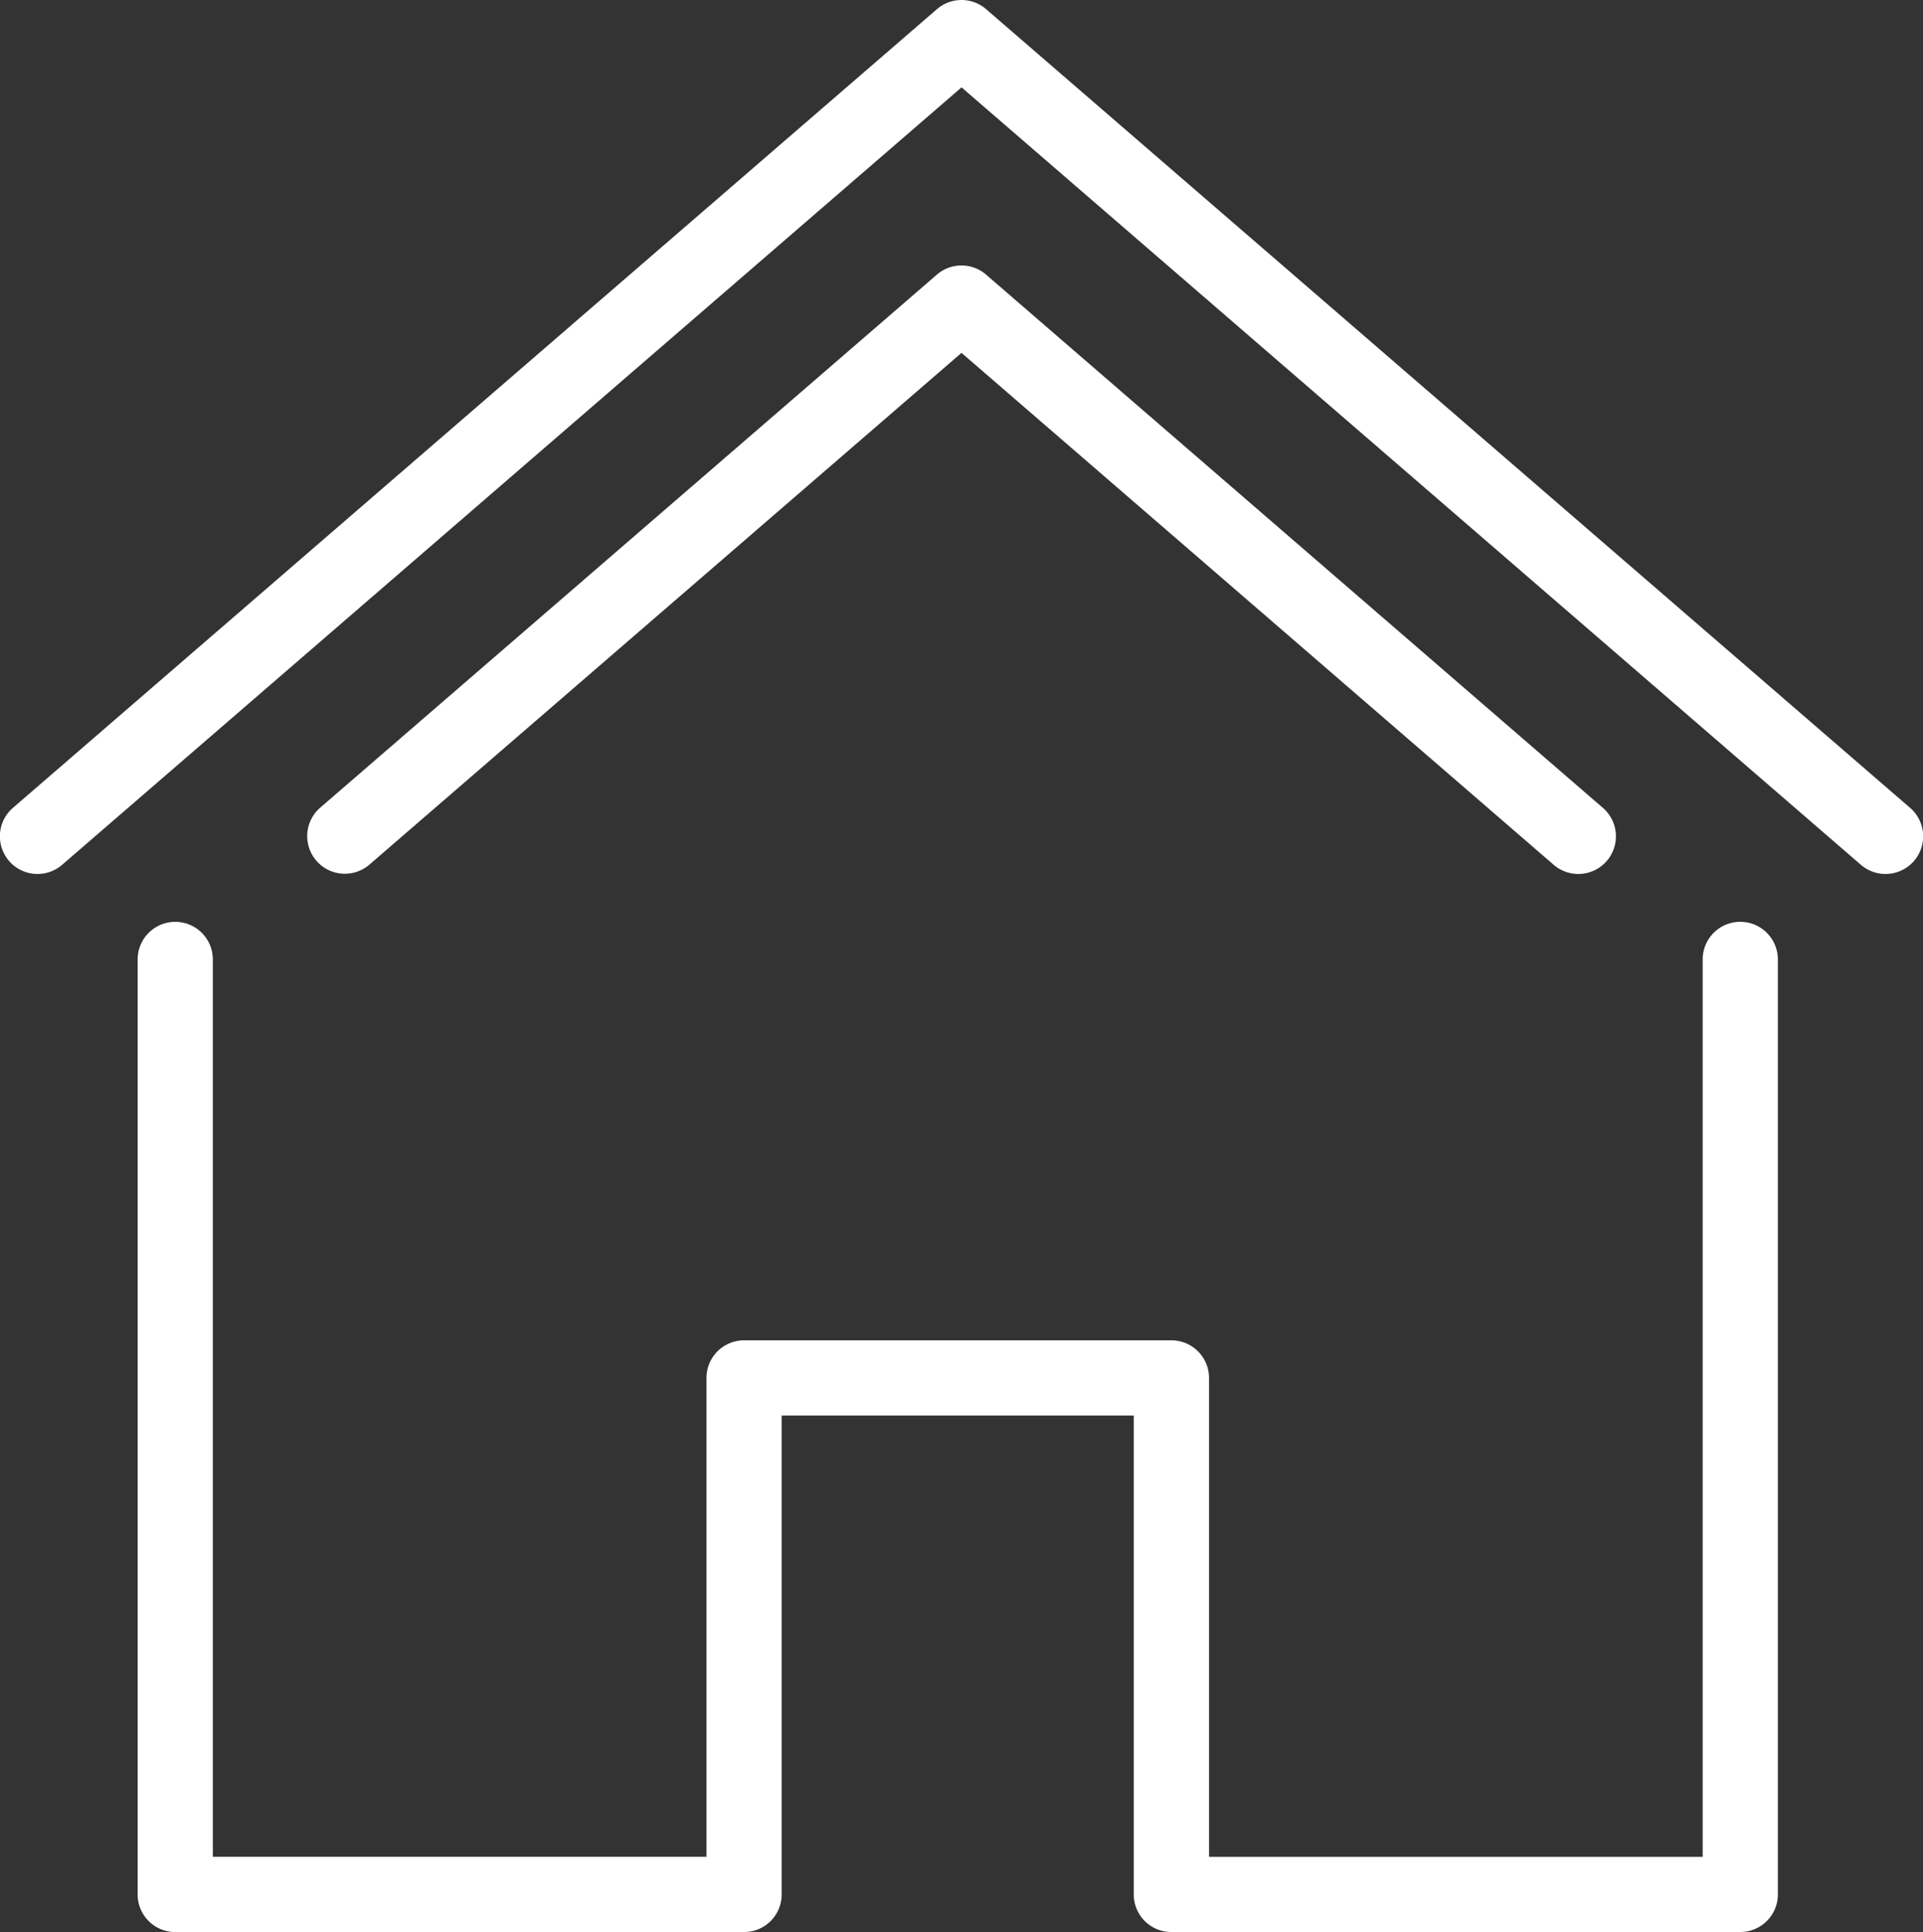
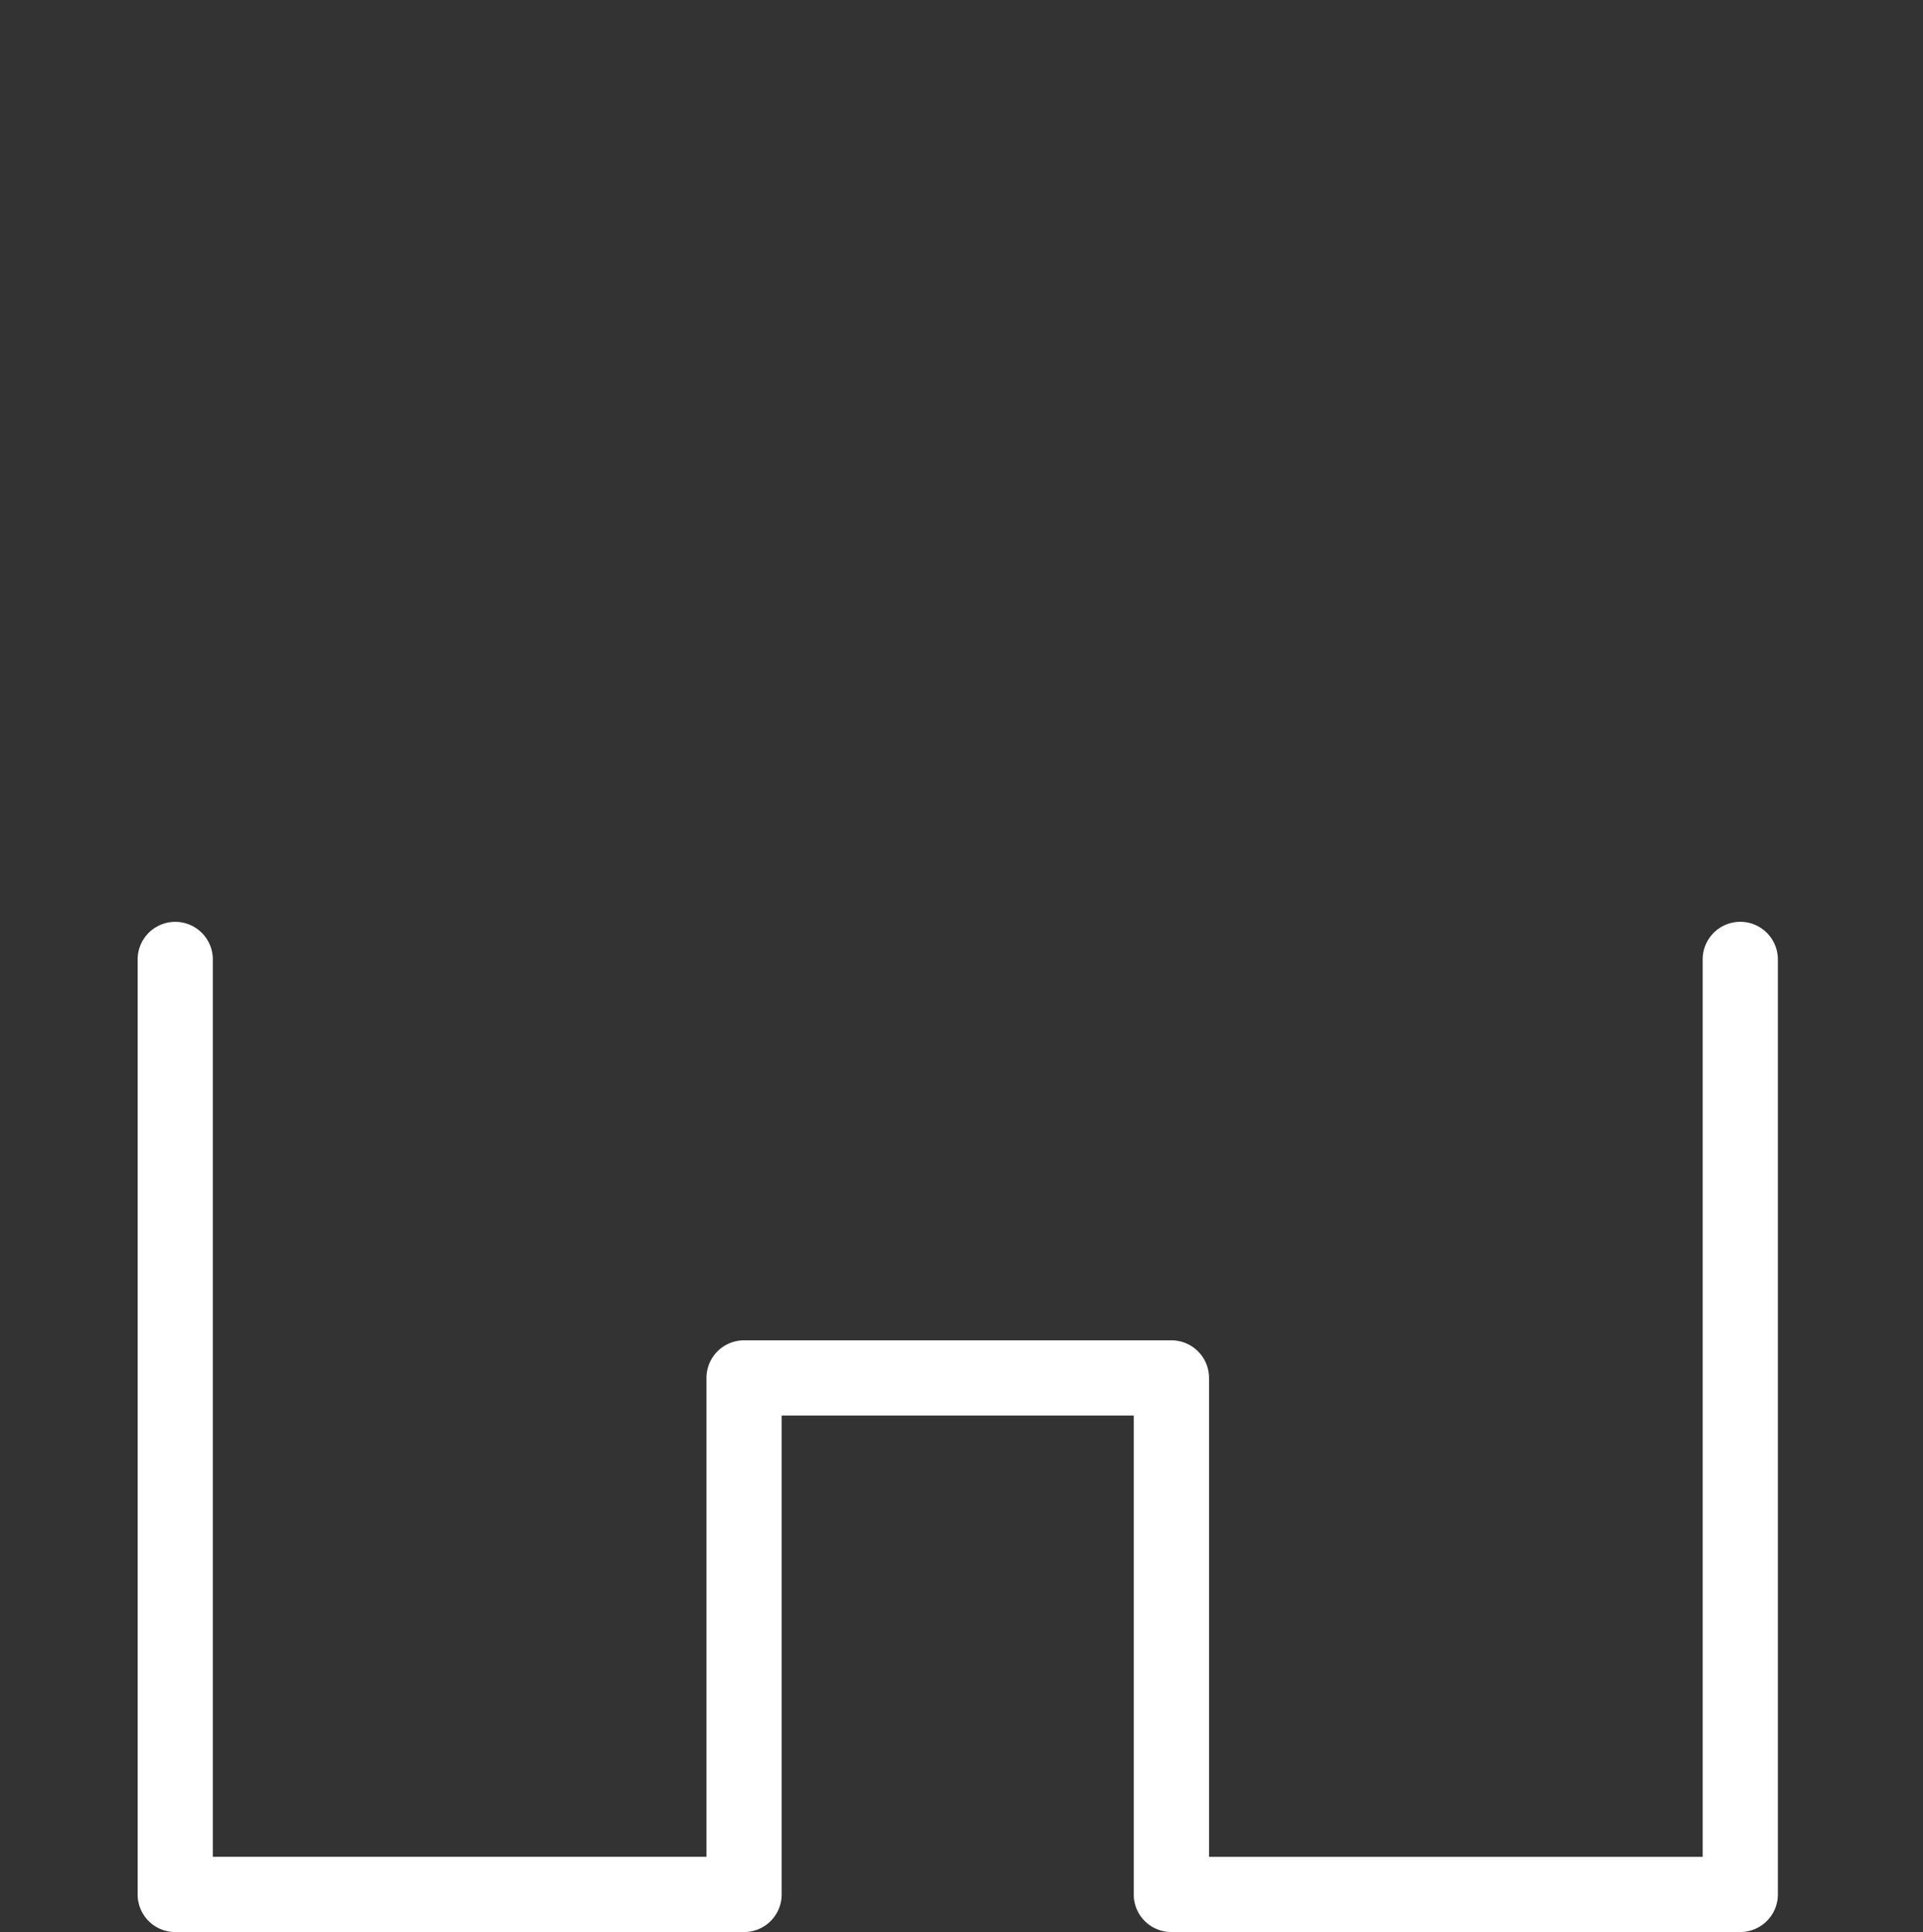
<svg xmlns="http://www.w3.org/2000/svg" id="グループ_779" data-name="グループ 779" width="48.81" height="49.026" viewBox="0 0 48.81 49.026">
  <rect x="0" y="0" width="48.81" height="49.026" fill="#333333" stroke="none" />
  <g id="グループ_529" data-name="グループ 529" transform="translate(0 0)">
-     <path id="パス_116" data-name="パス 116" d="M496.907,370.208l-23.45-20.264a.954.954,0,0,0-1.249,0l-23.45,20.264a.955.955,0,1,0,1.249,1.445l22.826-19.725,22.825,19.725a.955.955,0,1,0,1.249-1.445Z" transform="translate(-448.427 -349.711)" fill="#fff" />
    <path id="パス_117" data-name="パス 117" d="M491.3,364.412a.954.954,0,0,0-.953.955v22.772h-12.53V375.987a.955.955,0,0,0-.955-.955H466.016a.954.954,0,0,0-.955.955v12.151h-12.53V365.367a.954.954,0,1,0-1.908,0v23.727a.953.953,0,0,0,.955.953h14.438a.953.953,0,0,0,.953-.953V376.94h8.937v12.153a.953.953,0,0,0,.953.953H491.3a.954.954,0,0,0,.955-.953V365.367A.955.955,0,0,0,491.3,364.412Z" transform="translate(-447.129 -341.021)" fill="#fff" />
-     <path id="パス_118" data-name="パス 118" d="M454.905,369.15l15.031-12.988,15.028,12.988a.955.955,0,1,0,1.249-1.445L470.56,354.177a.954.954,0,0,0-1.249,0l-15.655,13.528a.955.955,0,0,0,1.249,1.445Z" transform="translate(-445.531 -347.208)" fill="#fff" />
  </g>
</svg>